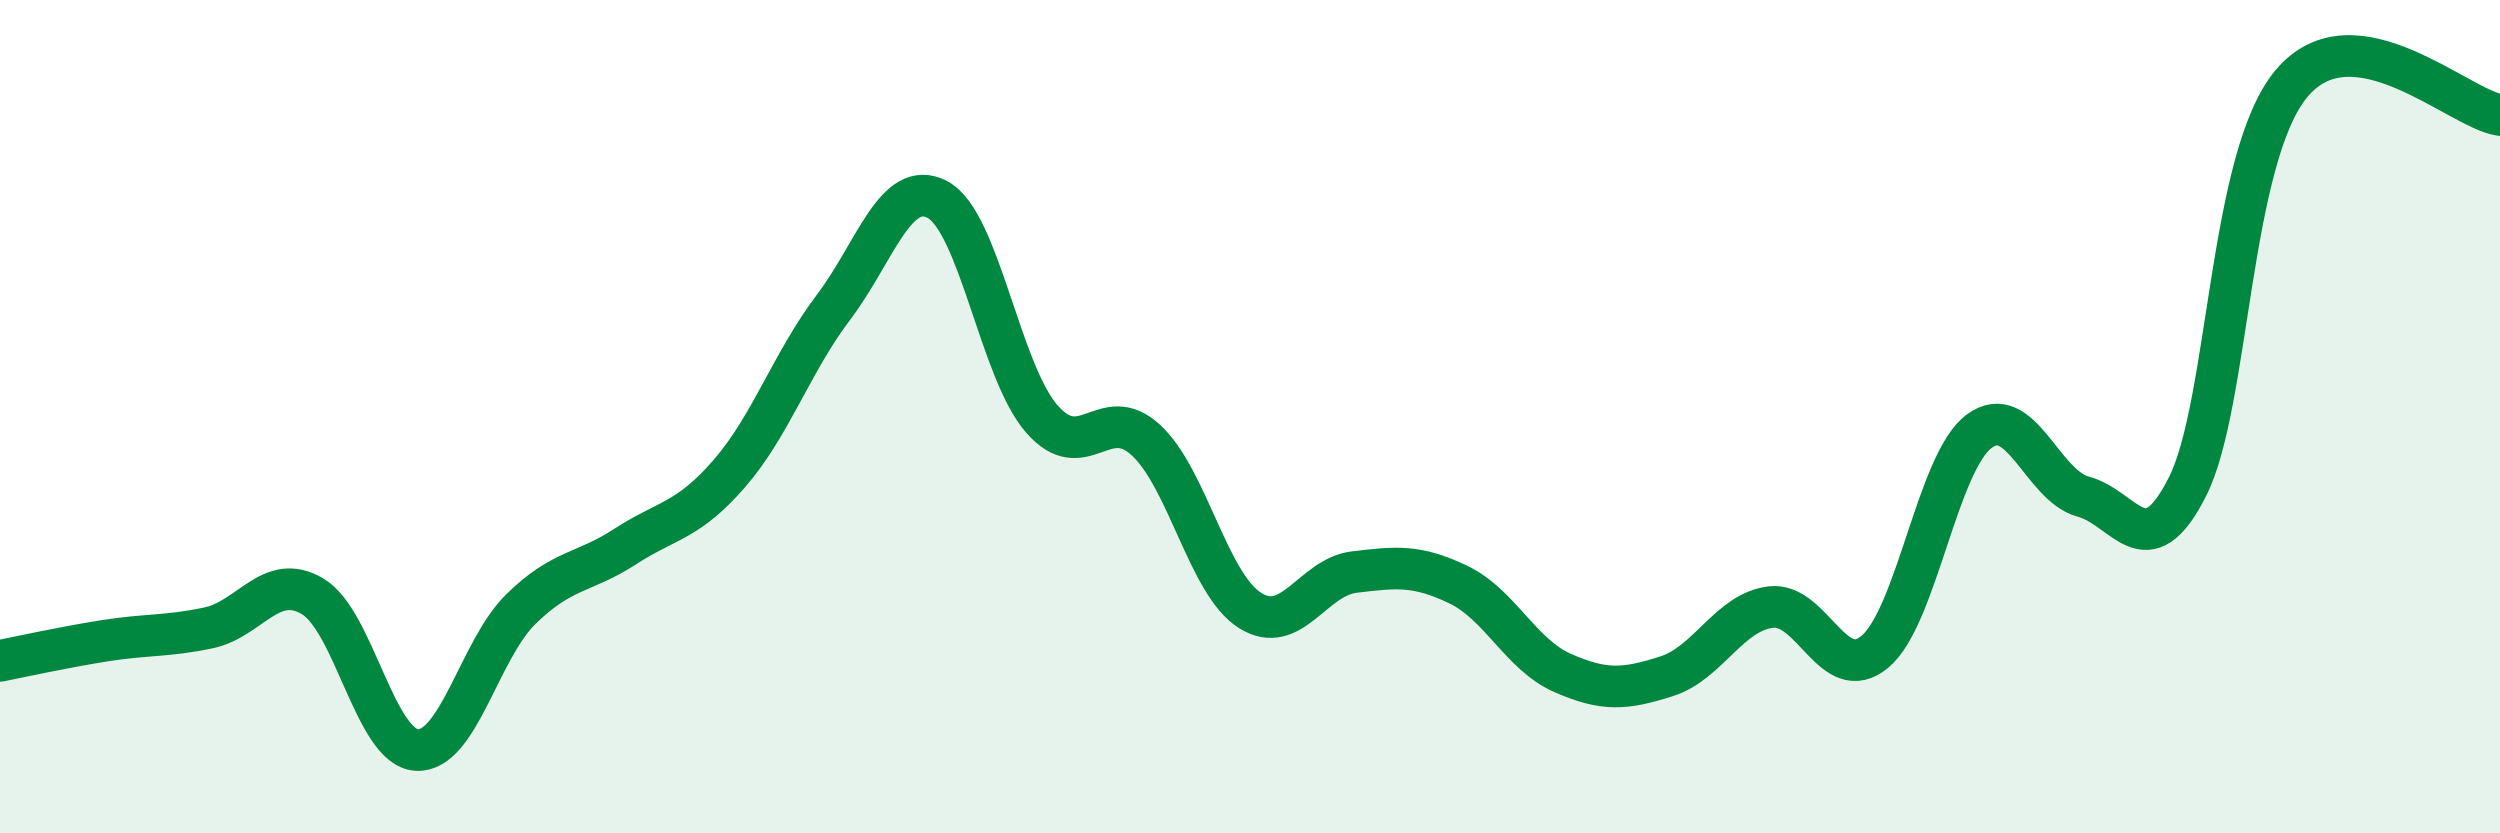
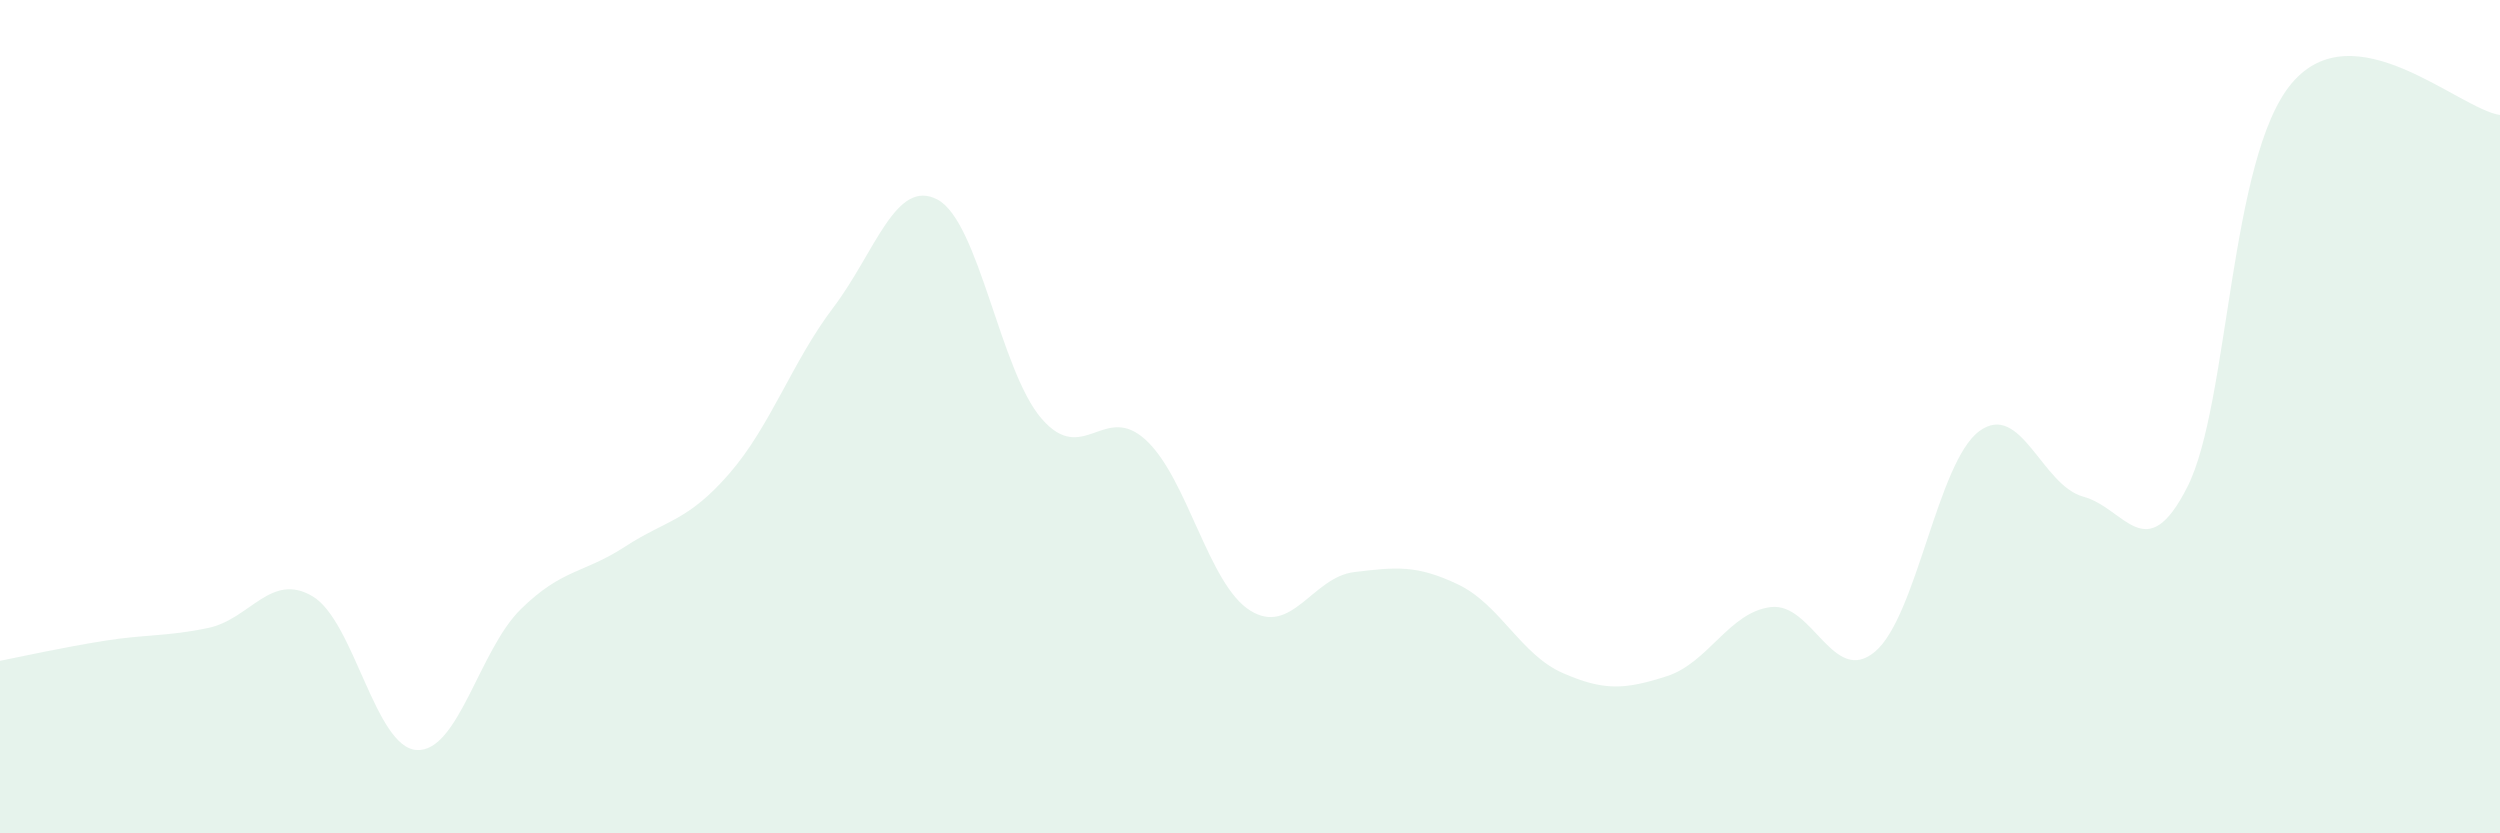
<svg xmlns="http://www.w3.org/2000/svg" width="60" height="20" viewBox="0 0 60 20">
  <path d="M 0,15.86 C 0.5,15.76 1.5,15.54 2.5,15.38 C 3.5,15.22 4,15.28 5,15.07 C 6,14.86 6.5,13.72 7.5,14.31 C 8.5,14.9 9,17.94 10,18 C 11,18.06 11.5,15.6 12.5,14.62 C 13.5,13.64 14,13.77 15,13.12 C 16,12.47 16.5,12.52 17.5,11.37 C 18.5,10.22 19,8.7 20,7.38 C 21,6.06 21.5,4.26 22.5,4.79 C 23.5,5.32 24,8.9 25,10.05 C 26,11.2 26.5,9.64 27.5,10.56 C 28.5,11.48 29,14.02 30,14.65 C 31,15.28 31.5,13.85 32.5,13.73 C 33.5,13.61 34,13.55 35,14.03 C 36,14.51 36.5,15.71 37.5,16.15 C 38.5,16.59 39,16.55 40,16.23 C 41,15.91 41.5,14.69 42.5,14.57 C 43.5,14.45 44,16.48 45,15.64 C 46,14.8 46.5,11.09 47.5,10.35 C 48.5,9.61 49,11.65 50,11.92 C 51,12.19 51.5,13.66 52.5,11.68 C 53.5,9.7 53.5,3.78 55,2 C 56.5,0.22 59,2.61 60,2.76L60 20L0 20Z" fill="#008740" opacity="0.1" stroke-linecap="round" stroke-linejoin="round" />
-   <path d="M 0,15.86 C 0.5,15.76 1.5,15.54 2.5,15.38 C 3.5,15.22 4,15.28 5,15.07 C 6,14.86 6.5,13.72 7.5,14.31 C 8.5,14.9 9,17.94 10,18 C 11,18.06 11.5,15.6 12.5,14.62 C 13.5,13.64 14,13.77 15,13.12 C 16,12.47 16.5,12.52 17.5,11.37 C 18.5,10.22 19,8.7 20,7.38 C 21,6.06 21.5,4.26 22.5,4.79 C 23.5,5.32 24,8.9 25,10.05 C 26,11.2 26.5,9.64 27.5,10.56 C 28.5,11.48 29,14.02 30,14.65 C 31,15.28 31.5,13.85 32.5,13.73 C 33.5,13.61 34,13.55 35,14.03 C 36,14.51 36.5,15.71 37.5,16.15 C 38.5,16.59 39,16.55 40,16.23 C 41,15.91 41.5,14.69 42.5,14.57 C 43.5,14.45 44,16.48 45,15.64 C 46,14.8 46.5,11.09 47.5,10.35 C 48.5,9.61 49,11.65 50,11.92 C 51,12.19 51.5,13.66 52.5,11.68 C 53.5,9.7 53.5,3.78 55,2 C 56.5,0.22 59,2.61 60,2.76" stroke="#008740" stroke-width="1" fill="none" stroke-linecap="round" stroke-linejoin="round" />
</svg>